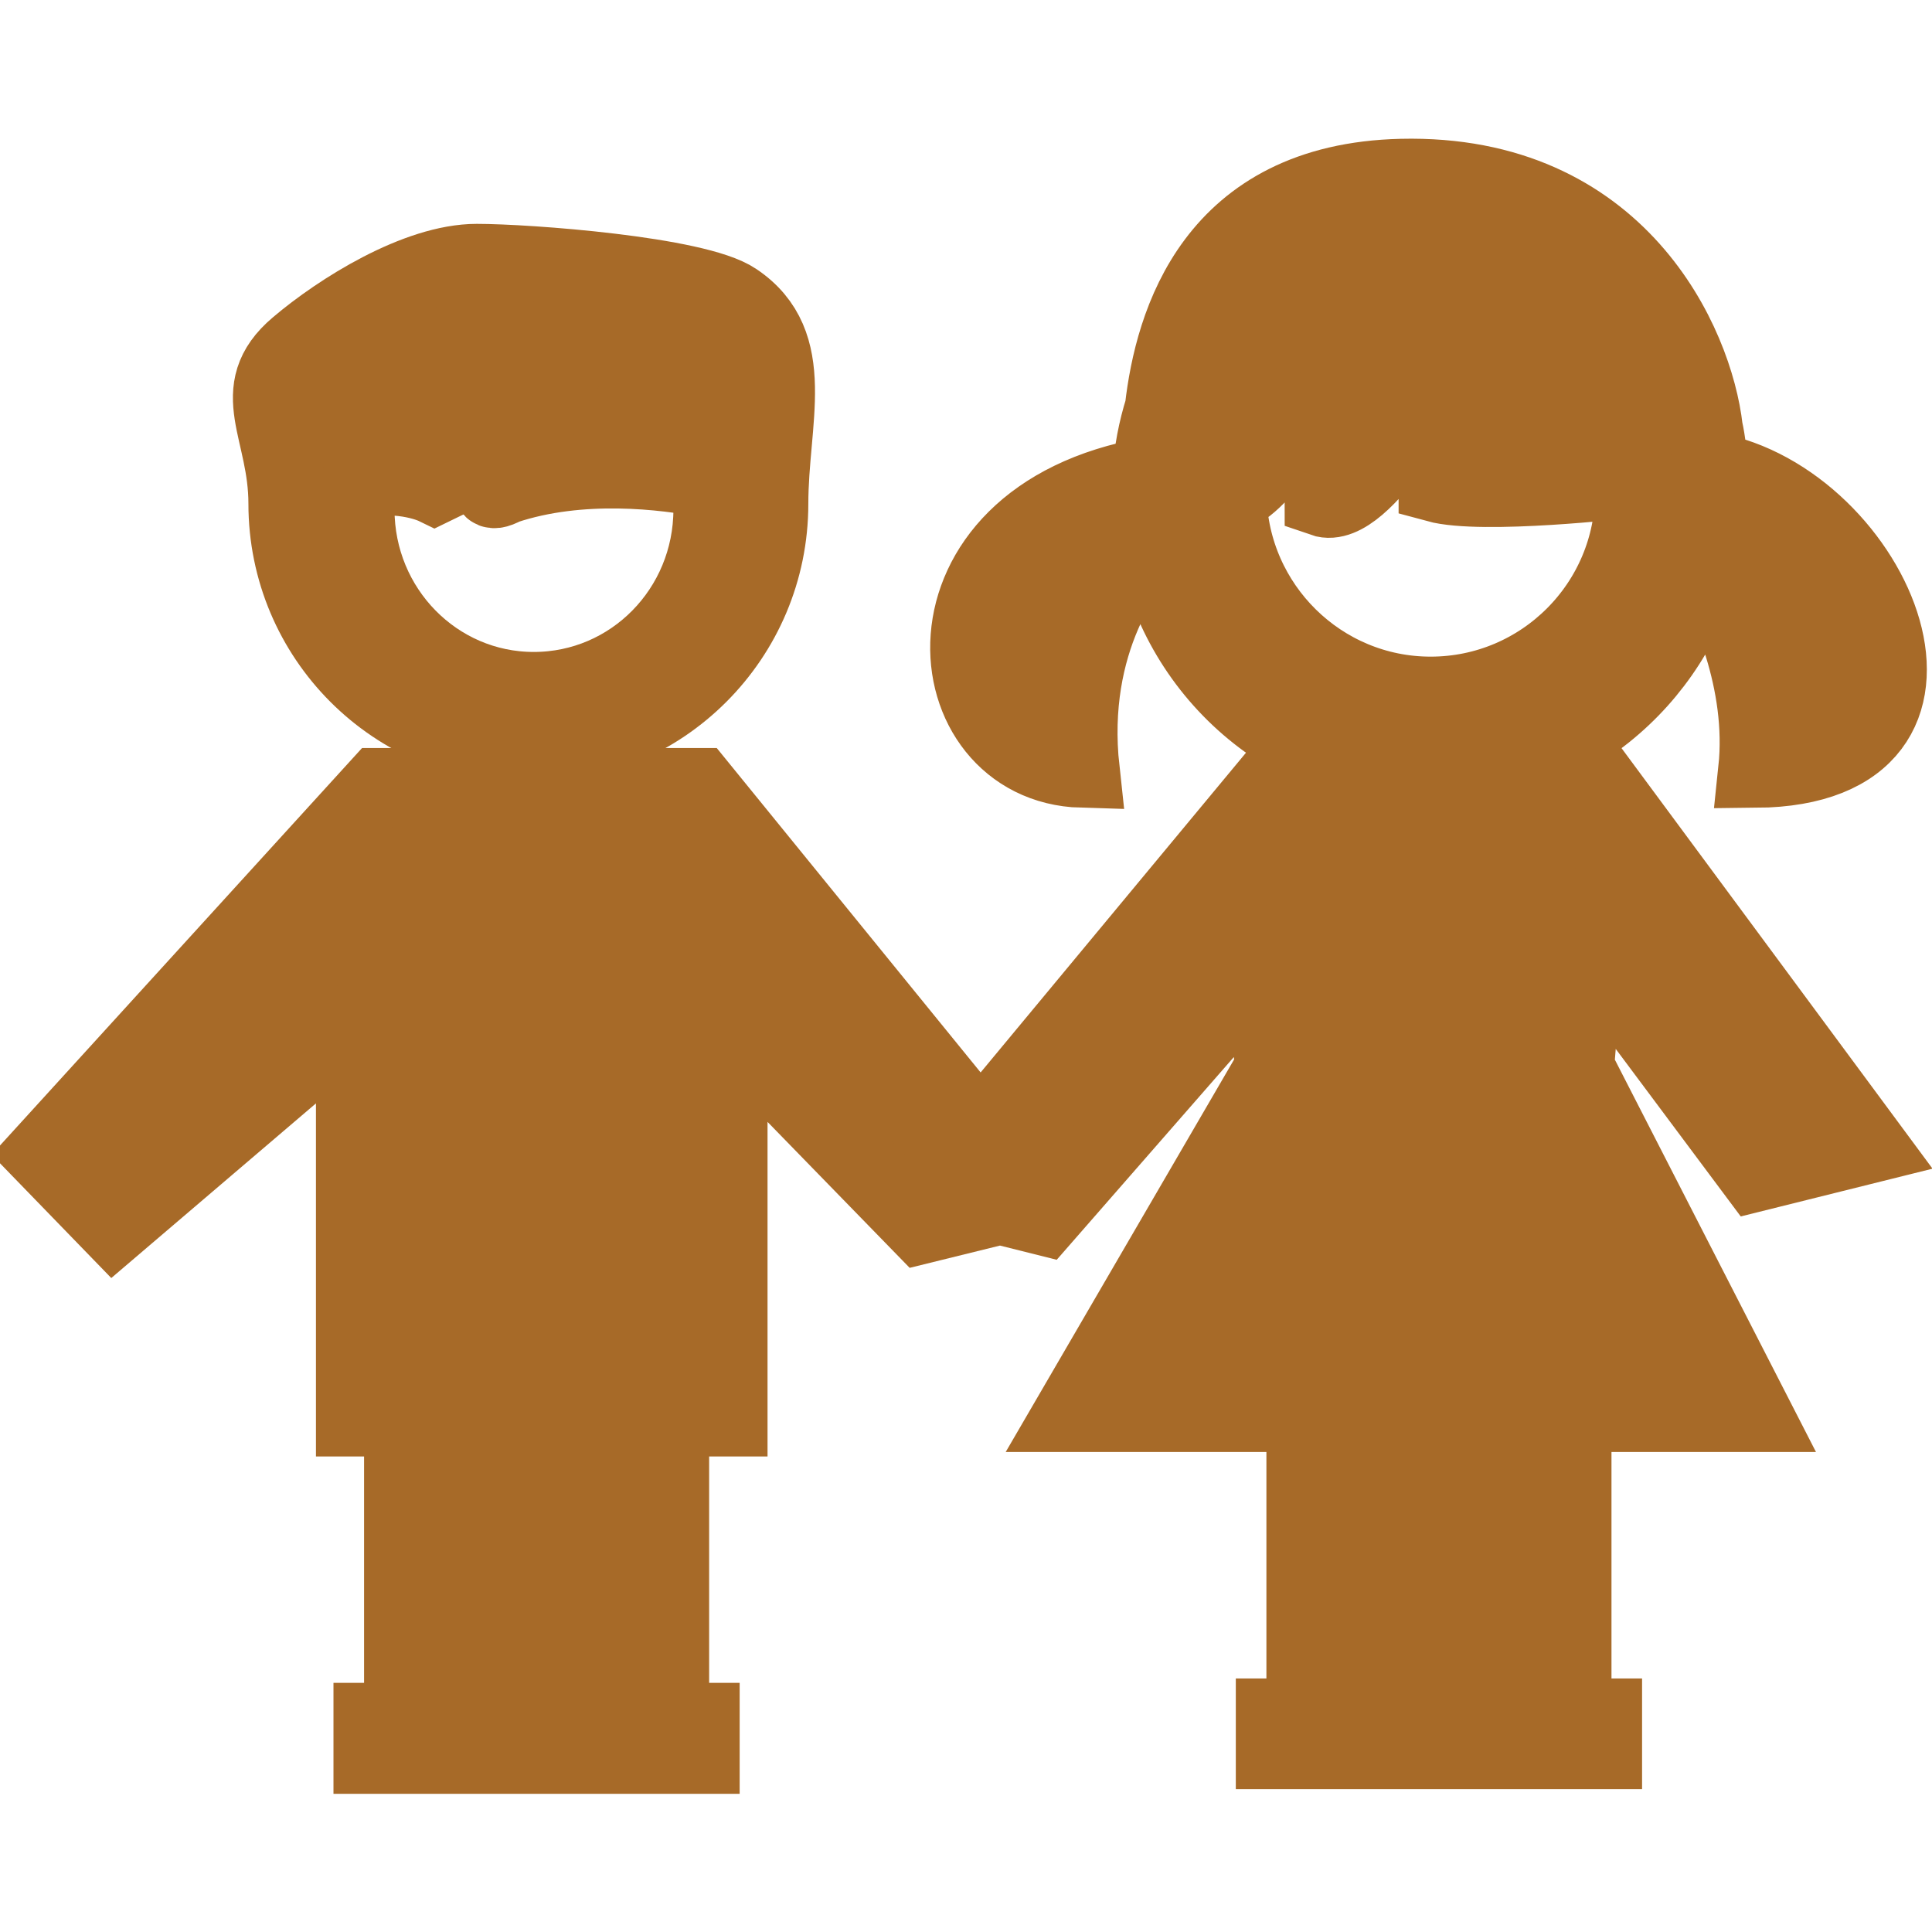
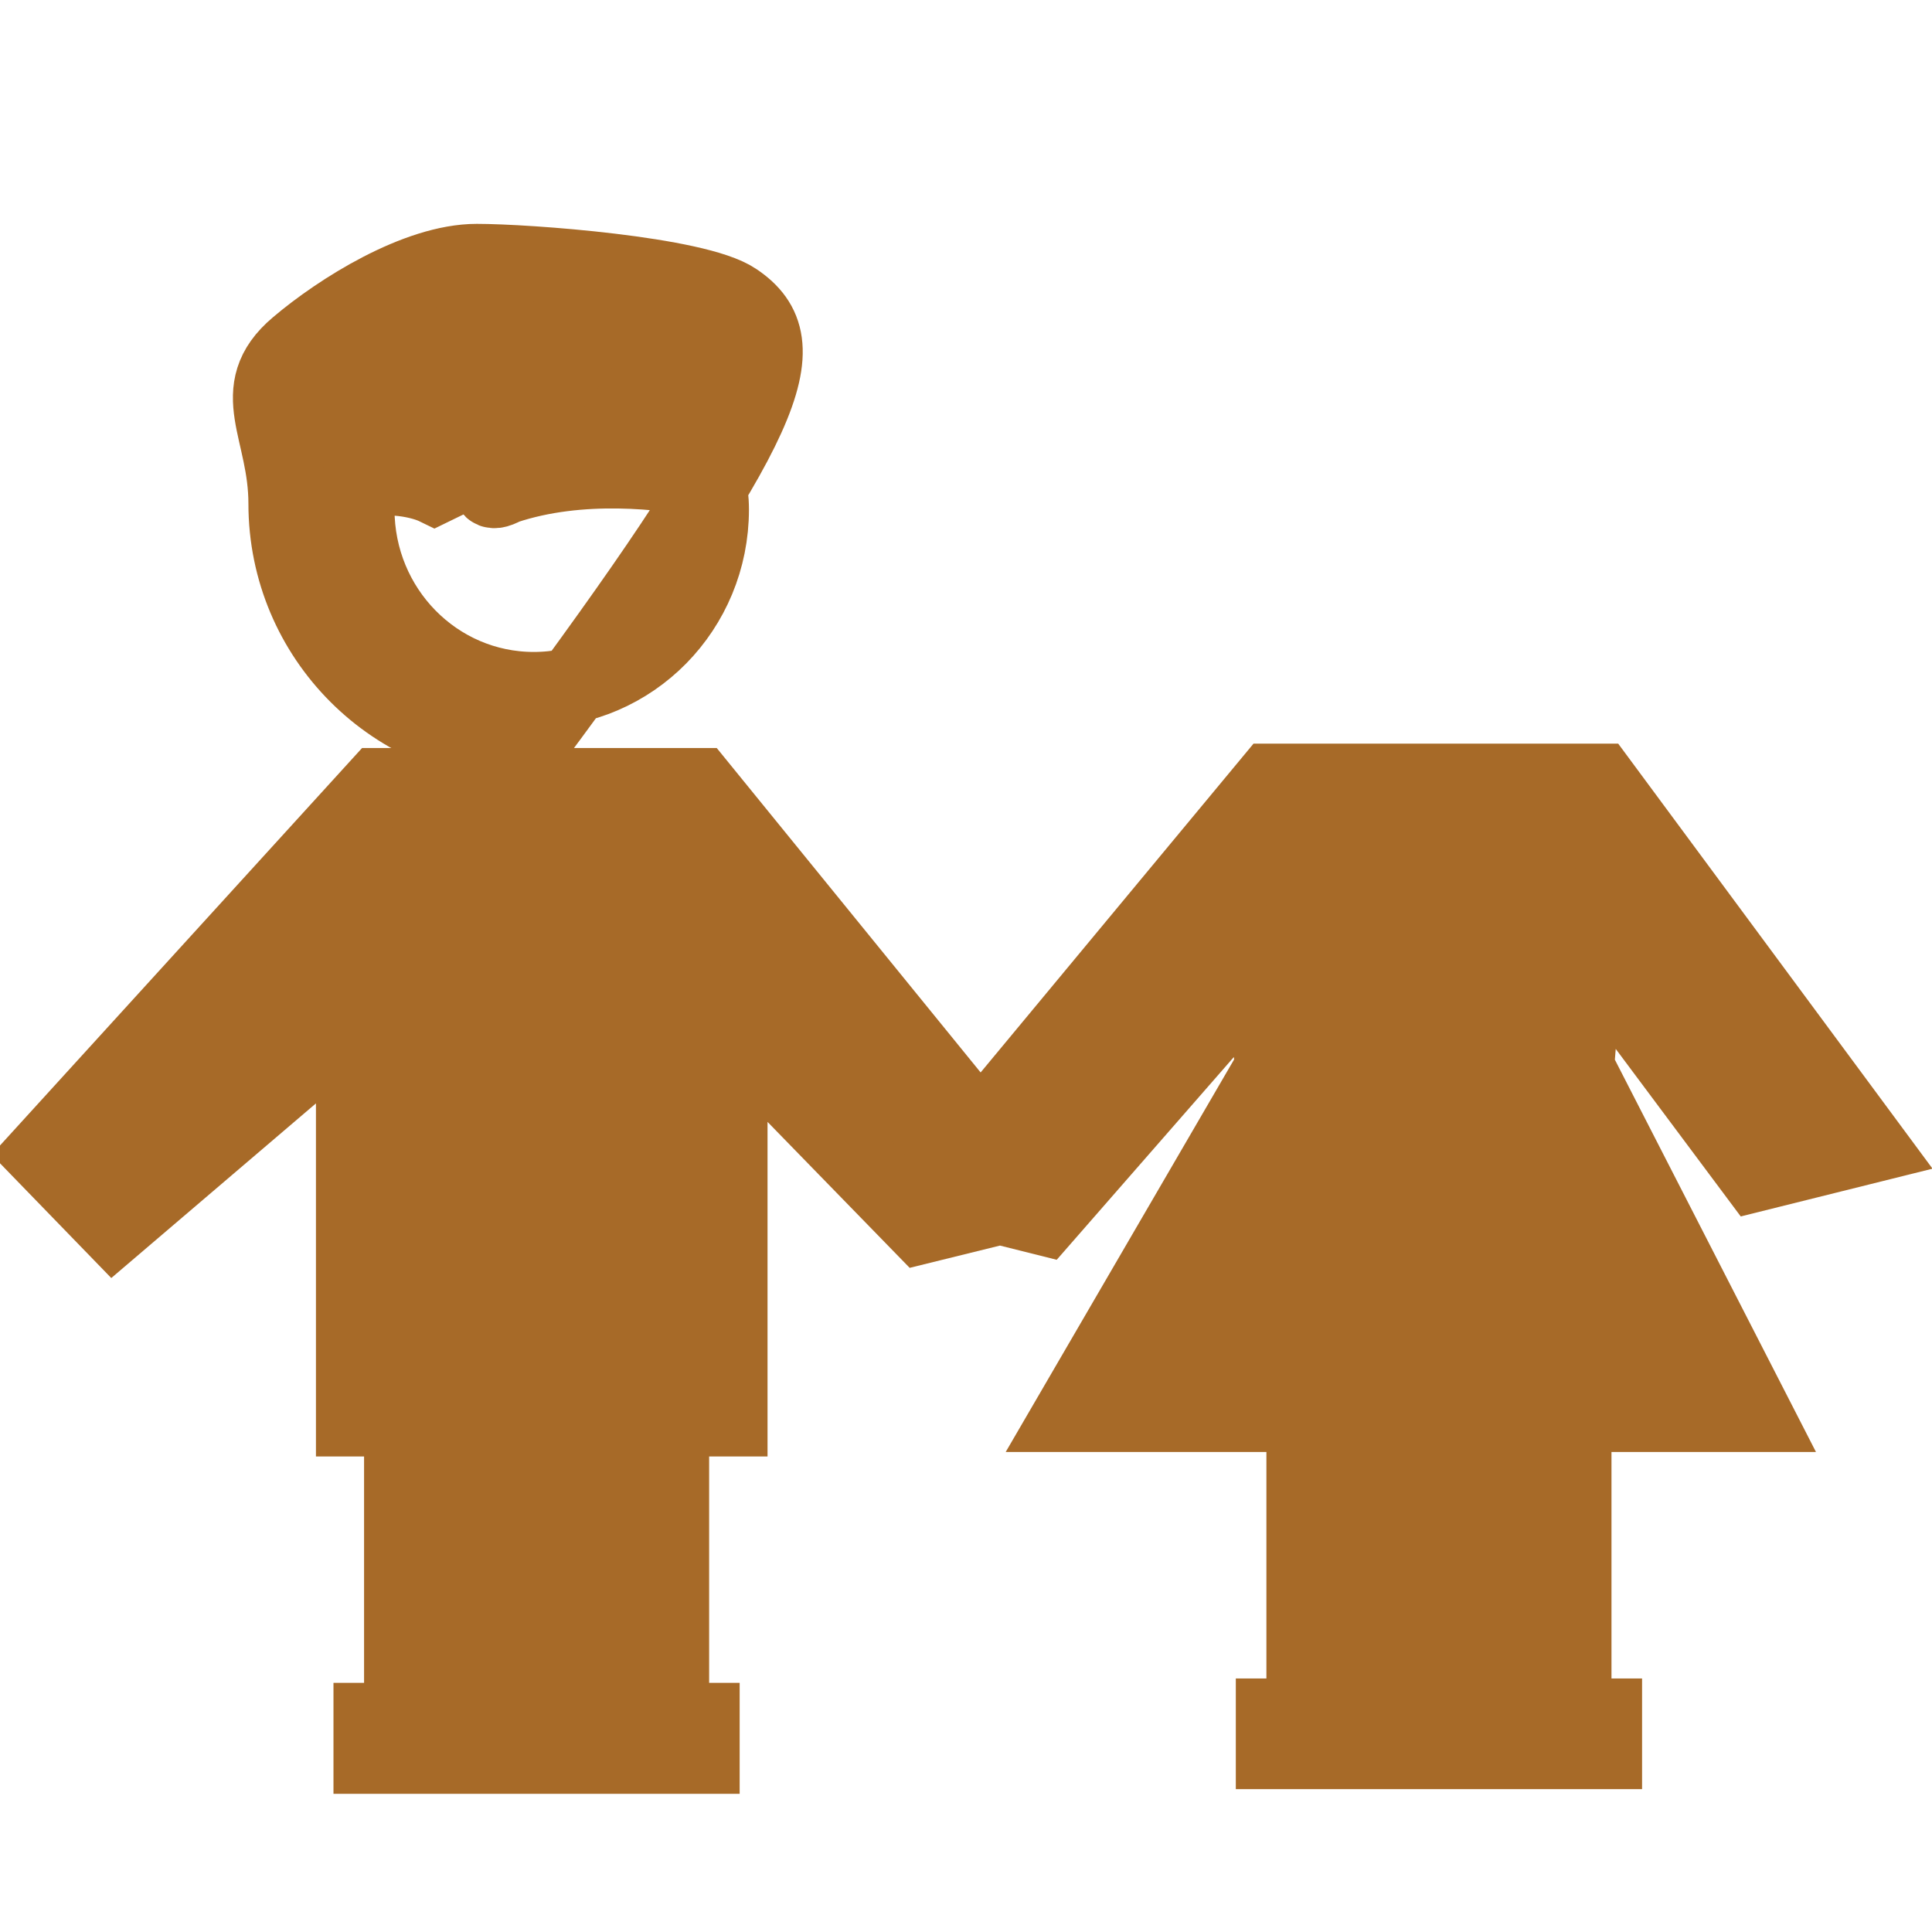
<svg xmlns="http://www.w3.org/2000/svg" xmlns:ns1="http://www.serif.com/" width="100%" height="100%" viewBox="0 0 20 20" version="1.1" xml:space="preserve" style="fill-rule:evenodd;clip-rule:evenodd;">
  <rect id="Artboard1" x="0" y="0" width="20" height="20" style="fill:none;" />
  <clipPath id="_clip1">
    <rect id="Artboard11" ns1:id="Artboard1" x="0" y="0" width="20" height="20" />
  </clipPath>
  <g clip-path="url(#_clip1)">
    <g id="kids" transform="matrix(0.782,0,0,0.782,0.45,0.45)">
-       <path d="M6.42,9.301C8.191,9.301 9.625,7.866 9.625,6.093C9.625,4.988 10.014,3.976 9.16,3.402C8.648,3.053 6.4,2.888 5.736,2.888C4.946,2.888 3.919,3.532 3.36,4.007C2.665,4.594 3.213,5.111 3.213,6.092C3.213,7.866 4.646,9.301 6.42,9.301ZM4.186,5.779C4.775,5.672 5.175,5.866 5.175,5.866L6.159,5.387C6.159,5.387 5.658,6.111 6.108,5.866C7.11,5.53 8.231,5.67 8.801,5.782C8.821,5.907 8.839,6.035 8.839,6.168C8.839,7.488 7.791,8.555 6.49,8.555C5.196,8.555 4.147,7.488 4.147,6.168C4.147,6.035 4.165,5.907 4.186,5.779Z" style="fill:#a76a28;fill-rule:nonzero;stroke:#a76a28;stroke-width:1px;" />
-       <path d="M22.066,5.643C22.051,5.46 22.036,5.278 21.996,5.102C21.869,3.978 20.863,1.694 17.976,1.762C15.488,1.821 14.945,3.694 14.814,4.834C14.726,5.114 14.669,5.407 14.65,5.712C11.414,6.277 11.77,9.561 13.746,9.617C13.558,7.902 14.376,6.872 14.691,6.541C14.982,8.312 16.511,9.673 18.363,9.673C20.119,9.673 21.585,8.45 21.982,6.815C22.285,7.349 22.794,8.443 22.67,9.618C25.783,9.591 24.251,6.032 22.066,5.643ZM18.363,8.617C16.908,8.617 15.724,7.445 15.691,5.996C16.222,5.803 16.616,4.883 16.616,4.883C16.616,4.883 16.931,4.991 16.931,6.03C17.482,6.222 18.439,4.416 18.439,4.416L18.439,5.839C19.046,6.005 20.96,5.785 20.96,5.785L21.031,5.845C21.032,5.875 21.04,5.906 21.04,5.937C21.042,7.415 19.842,8.617 18.363,8.617Z" style="fill:#a76a28;fill-rule:nonzero;stroke:#a76a28;stroke-width:1px;" />
+       <path d="M6.42,9.301C9.625,4.988 10.014,3.976 9.16,3.402C8.648,3.053 6.4,2.888 5.736,2.888C4.946,2.888 3.919,3.532 3.36,4.007C2.665,4.594 3.213,5.111 3.213,6.092C3.213,7.866 4.646,9.301 6.42,9.301ZM4.186,5.779C4.775,5.672 5.175,5.866 5.175,5.866L6.159,5.387C6.159,5.387 5.658,6.111 6.108,5.866C7.11,5.53 8.231,5.67 8.801,5.782C8.821,5.907 8.839,6.035 8.839,6.168C8.839,7.488 7.791,8.555 6.49,8.555C5.196,8.555 4.147,7.488 4.147,6.168C4.147,6.035 4.165,5.907 4.186,5.779Z" style="fill:#a76a28;fill-rule:nonzero;stroke:#a76a28;stroke-width:1px;" />
      <path d="M20.594,9.769L16.253,9.769L12.402,14.409L8.675,9.827L4.438,9.827L0,14.699L0.93,15.658L4.107,12.947L4.107,18.205L4.744,18.205L4.744,22.202L4.339,22.202L4.339,22.671L6.184,22.671L6.184,18.205L6.875,18.205L6.875,22.671L8.716,22.671L8.716,22.202L8.312,22.202L8.312,18.205L9.085,18.205L9.085,13.046L11.625,15.654L12.663,15.398L13.238,15.542L16.115,12.249L16.279,13.554L13.607,18.146L16.689,18.146L16.689,22.144L16.284,22.144L16.284,22.609L18.127,22.609L18.127,22.144L18.129,22.144L18.129,18.146L18.818,18.146L18.818,22.609L20.662,22.609L20.662,22.144L20.257,22.144L20.257,18.146L22.646,18.146L20.292,13.554L20.421,11.948L22.67,14.962L24.16,14.591L20.594,9.769Z" style="fill:#a76a28;fill-rule:nonzero;stroke:#a76a28;stroke-width:1px;" />
    </g>
  </g>
</svg>